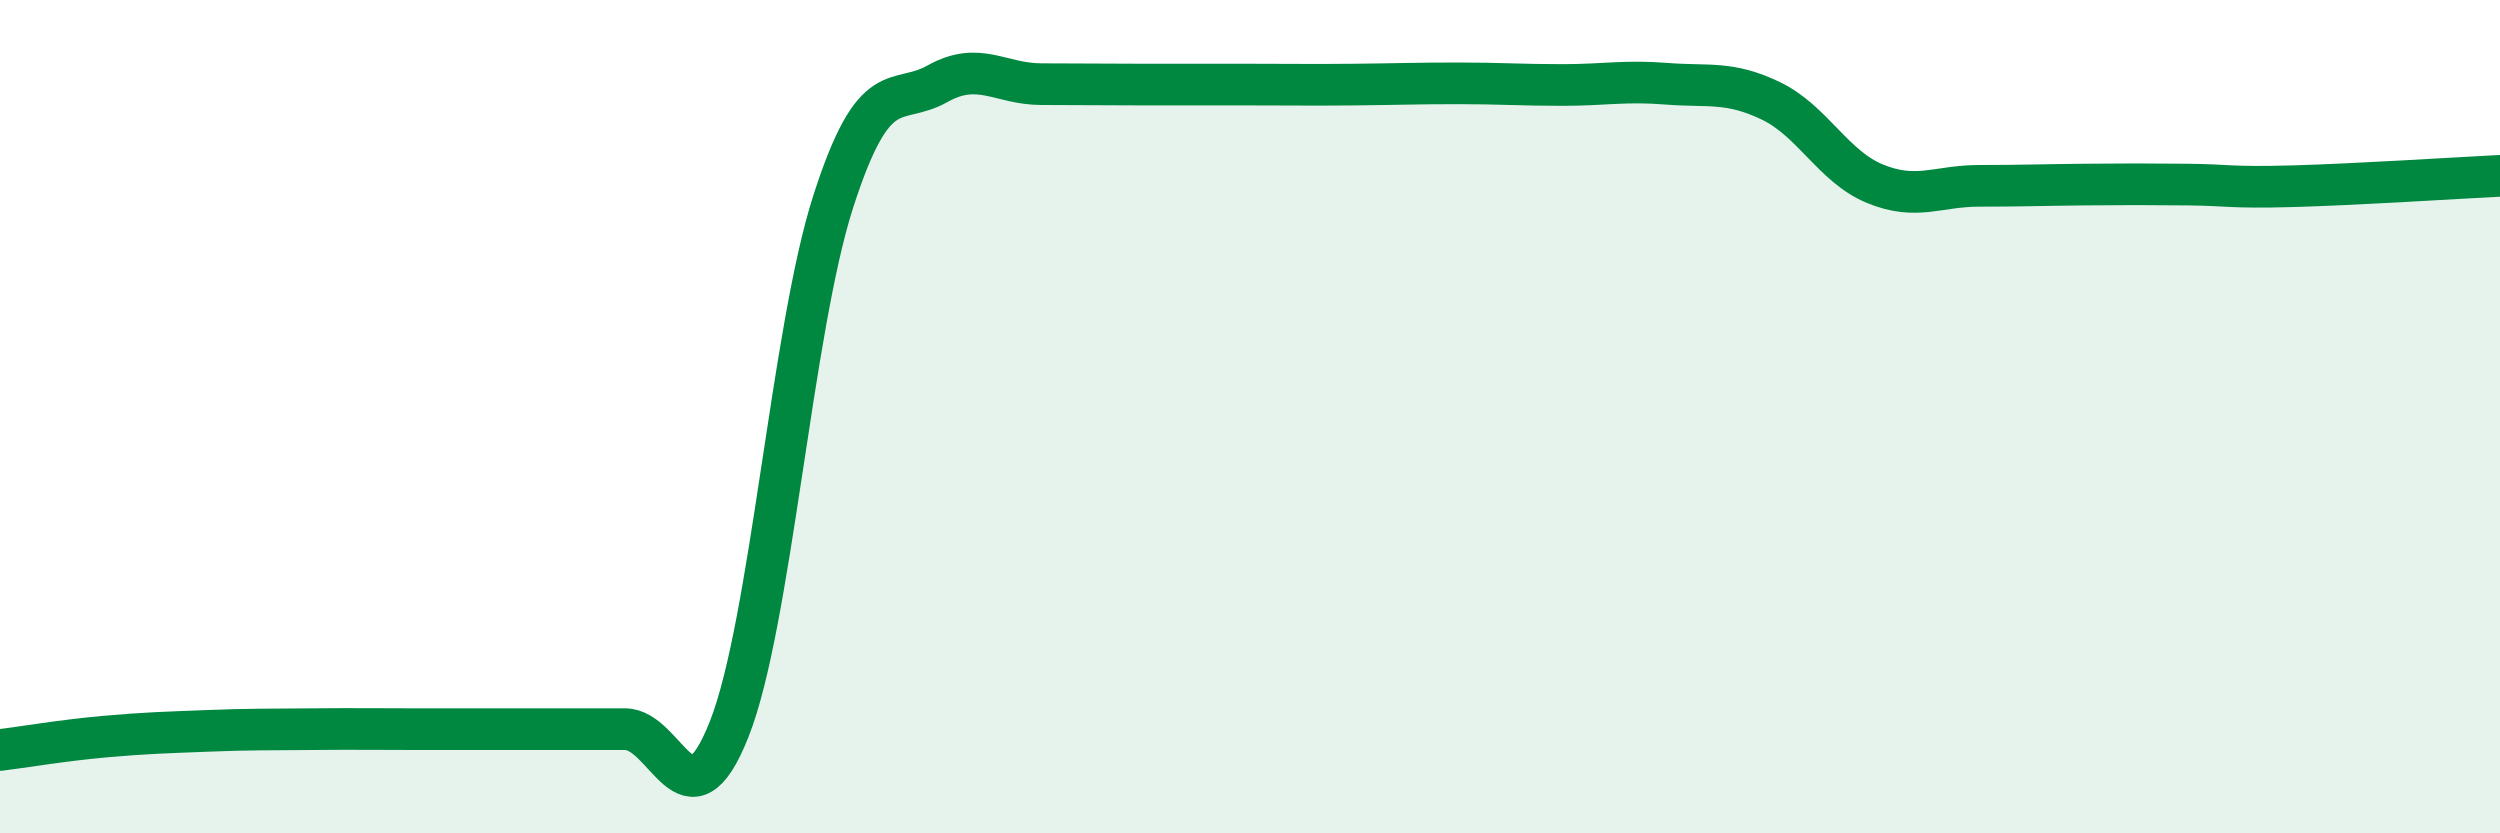
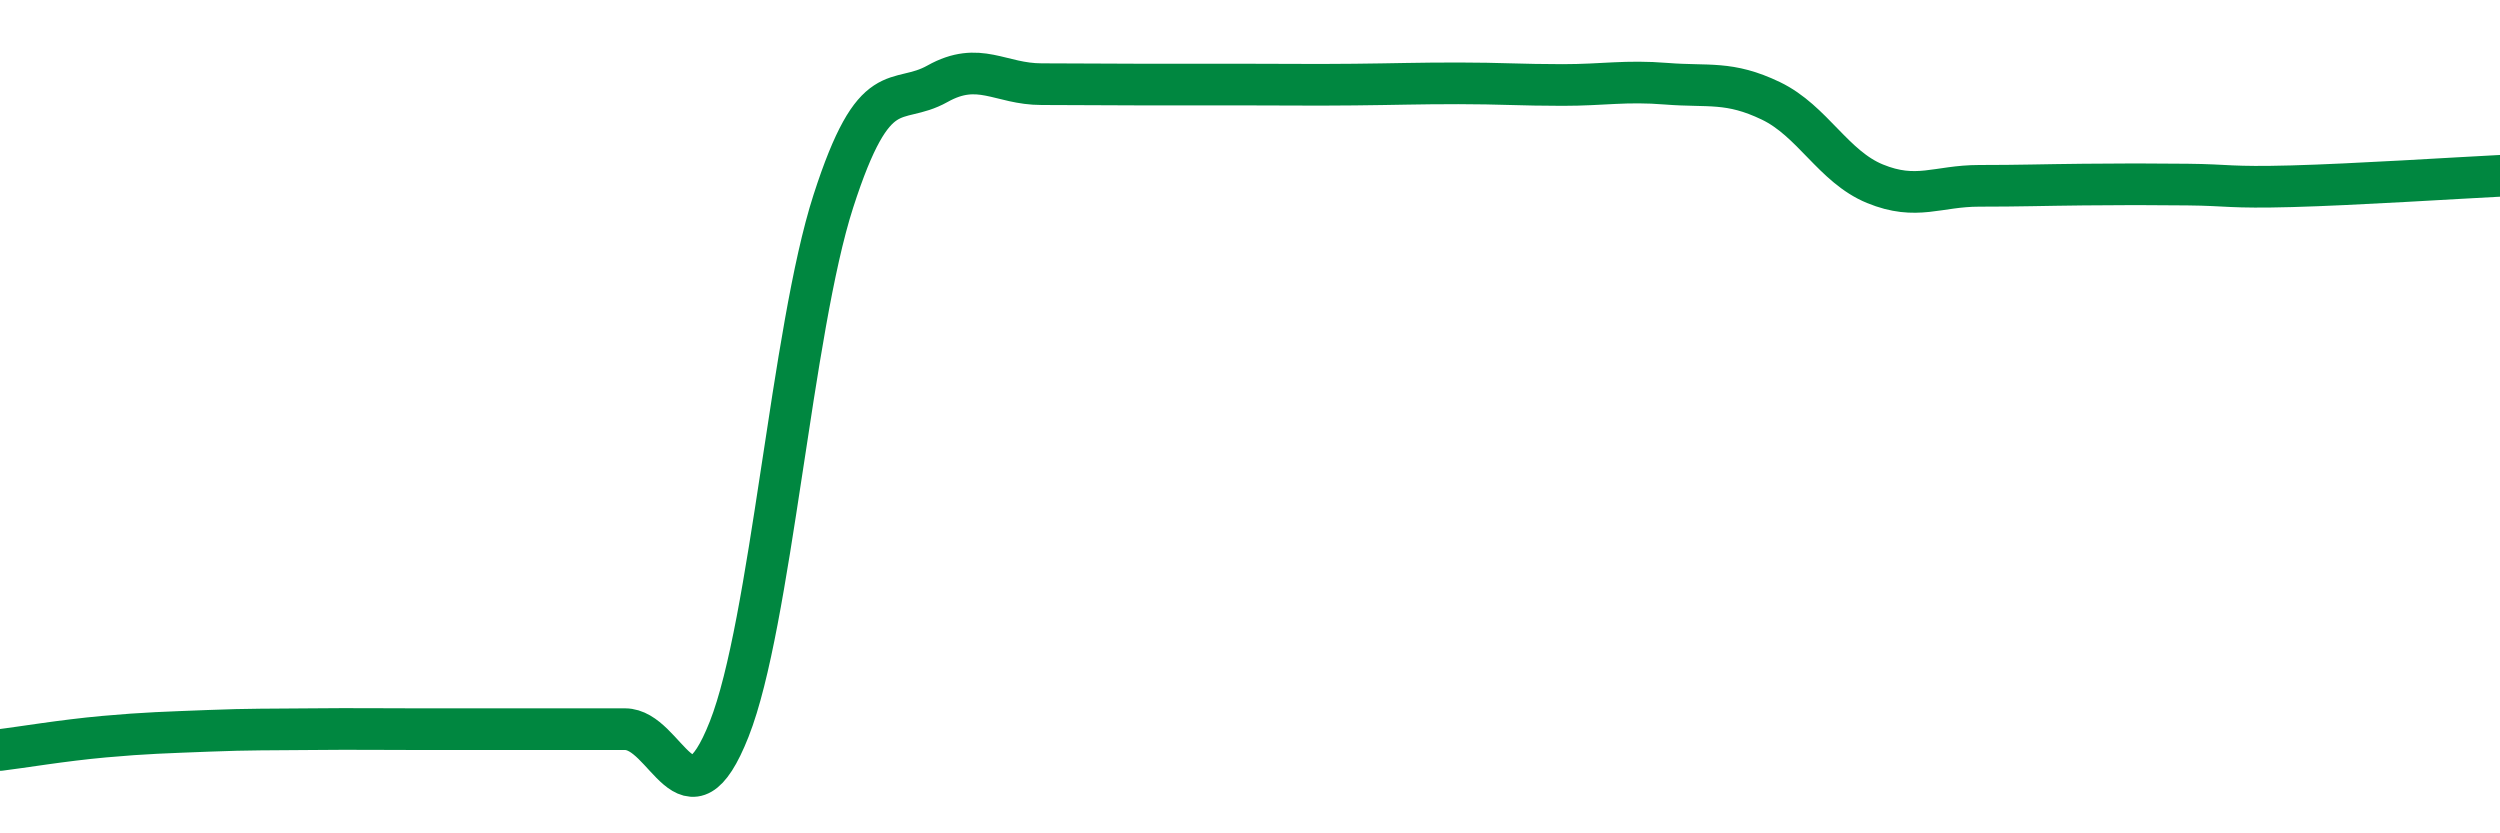
<svg xmlns="http://www.w3.org/2000/svg" width="60" height="20" viewBox="0 0 60 20">
-   <path d="M 0,18 C 0.5,17.94 1.5,17.77 2.5,17.68 C 3.5,17.59 4,17.58 5,17.54 C 6,17.5 6.5,17.51 7.5,17.5 C 8.5,17.49 9,17.5 10,17.5 C 11,17.5 11.5,17.5 12.5,17.5 C 13.5,17.5 14,17.5 15,17.5 C 16,17.5 16.5,20.03 17.5,17.5 C 18.5,14.97 19,7.93 20,4.83 C 21,1.73 21.5,2.57 22.5,2.01 C 23.5,1.45 24,2.02 25,2.02 C 26,2.02 26.5,2.03 27.5,2.03 C 28.5,2.03 29,2.03 30,2.03 C 31,2.03 31.5,2.04 32.5,2.03 C 33.5,2.02 34,2 35,2 C 36,2 36.5,2.04 37.5,2.04 C 38.5,2.04 39,1.93 40,2.01 C 41,2.09 41.5,1.94 42.5,2.42 C 43.5,2.9 44,4 45,4.41 C 46,4.82 46.5,4.46 47.5,4.46 C 48.5,4.46 49,4.44 50,4.43 C 51,4.42 51.5,4.42 52.5,4.43 C 53.5,4.44 53.5,4.51 55,4.47 C 56.5,4.43 59,4.27 60,4.22L60 20L0 20Z" fill="#008740" opacity="0.1" stroke-linecap="round" stroke-linejoin="round" />
  <path d="M 0,18 C 0.5,17.94 1.5,17.77 2.5,17.68 C 3.5,17.59 4,17.58 5,17.54 C 6,17.5 6.5,17.51 7.5,17.5 C 8.5,17.49 9,17.5 10,17.5 C 11,17.5 11.5,17.5 12.5,17.5 C 13.5,17.5 14,17.5 15,17.5 C 16,17.5 16.5,20.03 17.5,17.5 C 18.5,14.97 19,7.93 20,4.83 C 21,1.73 21.5,2.57 22.5,2.01 C 23.5,1.45 24,2.02 25,2.02 C 26,2.02 26.5,2.03 27.5,2.03 C 28.5,2.03 29,2.03 30,2.03 C 31,2.03 31.5,2.04 32.5,2.03 C 33.5,2.02 34,2 35,2 C 36,2 36.5,2.04 37.5,2.04 C 38.5,2.04 39,1.93 40,2.01 C 41,2.09 41.5,1.94 42.5,2.42 C 43.5,2.9 44,4 45,4.41 C 46,4.82 46.5,4.46 47.5,4.46 C 48.5,4.46 49,4.44 50,4.43 C 51,4.42 51.5,4.42 52.5,4.43 C 53.5,4.44 53.5,4.51 55,4.47 C 56.5,4.43 59,4.27 60,4.22" stroke="#008740" stroke-width="1" fill="none" stroke-linecap="round" stroke-linejoin="round" />
</svg>